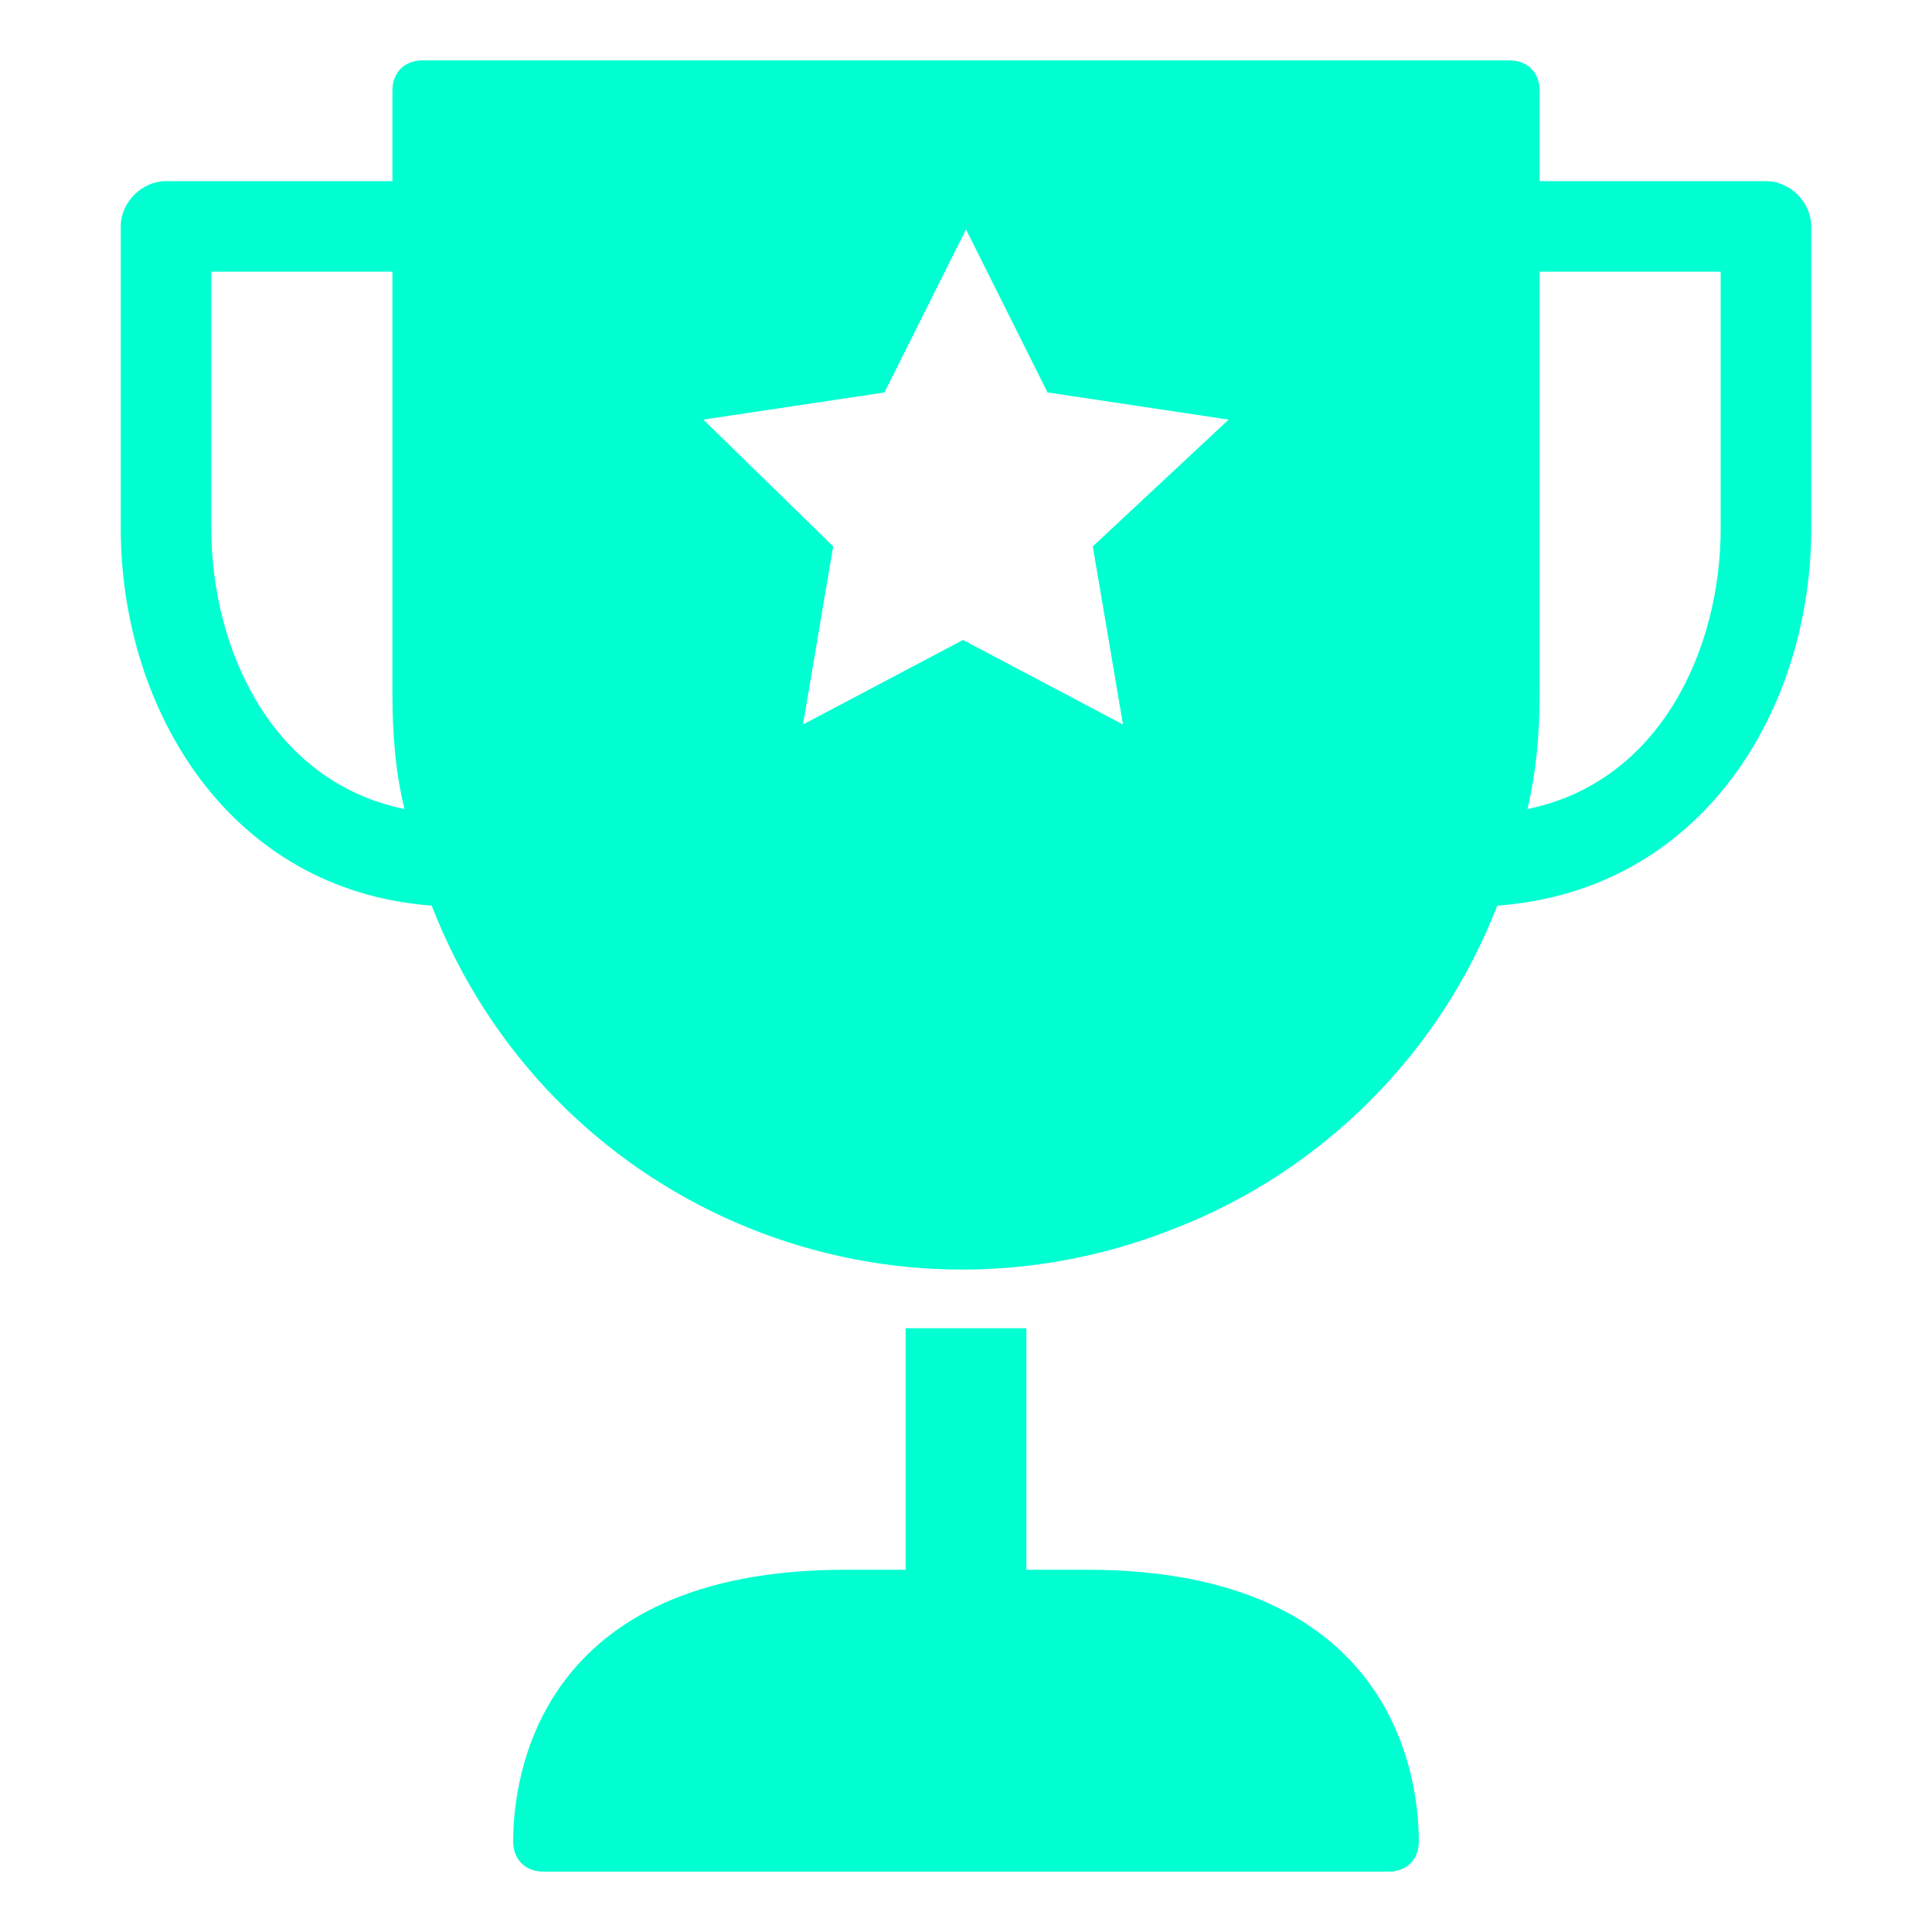
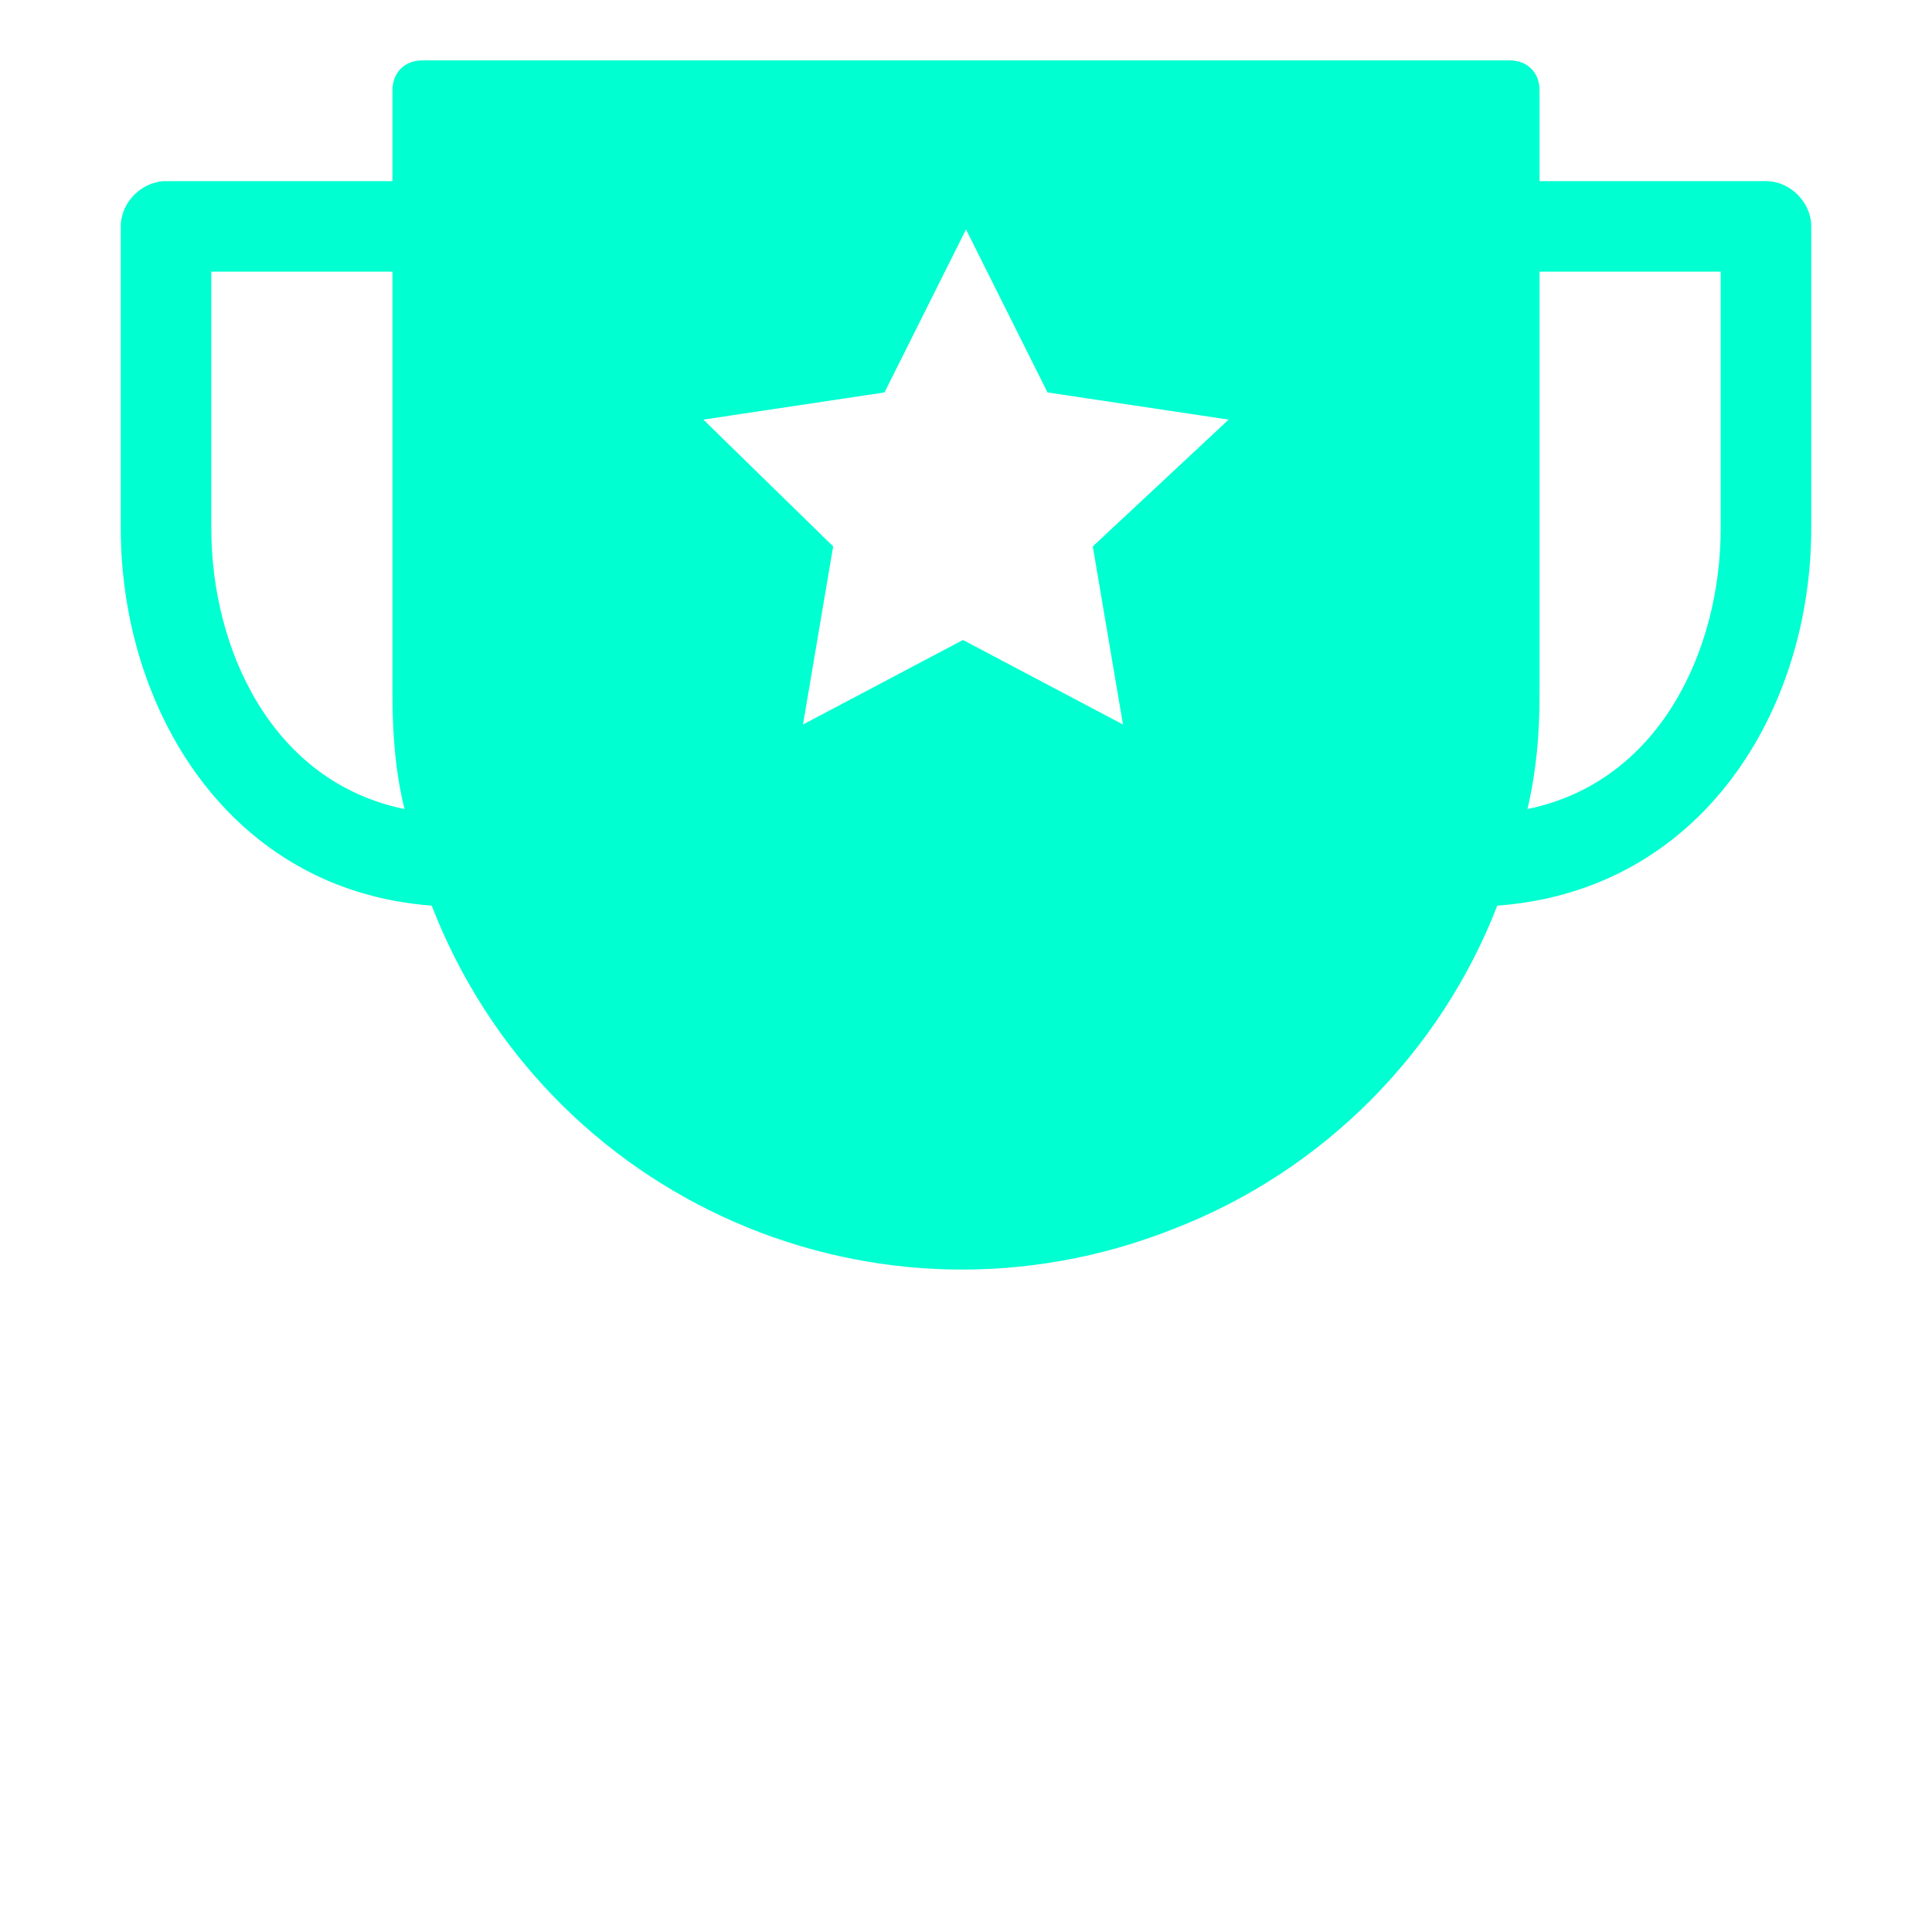
<svg xmlns="http://www.w3.org/2000/svg" version="1.1" id="Layer_1" x="0px" y="0px" viewBox="0 0 64 64" style="enable-background:new 0 0 64 64;" xml:space="preserve">
  <style type="text/css">
	.st0{fill:#00FFD1;}
</style>
  <path class="st0" d="M58.5,6H51V3c0-0.6-0.4-1-1-1H14c-0.6,0-1,0.4-1,1v3H5.5C4.7,6,4,6.7,4,7.5v10c0,6,3.6,12,10.3,12.5  c3.8,9.8,14.8,14.6,24.6,10.7c4.9-1.9,8.8-5.8,10.7-10.7C56.4,29.5,60,23.5,60,17.5v-10C60,6.7,59.3,6,58.5,6z M7,17.5V9h6v14  c0,1.3,0.1,2.6,0.4,3.8C9,25.9,7,21.5,7,17.5z M36.2,18.1l1,5.9l-5.3-2.8L26.6,24l1-5.9l-4.3-4.2l6-0.9l2.7-5.4l2.7,5.4l6,0.9  L36.2,18.1z M57,17.5c0,4-2,8.4-6.4,9.3c0.3-1.3,0.4-2.5,0.4-3.8V9h6V17.5z" />
-   <path class="st0" d="M36,52h-2v-8h-4v8h-2c-10.2,0-11,6.9-11,9c0,0.6,0.4,1,1,1h28c0.6,0,1-0.4,1-1C47,58.9,46.2,52,36,52z" />
</svg>